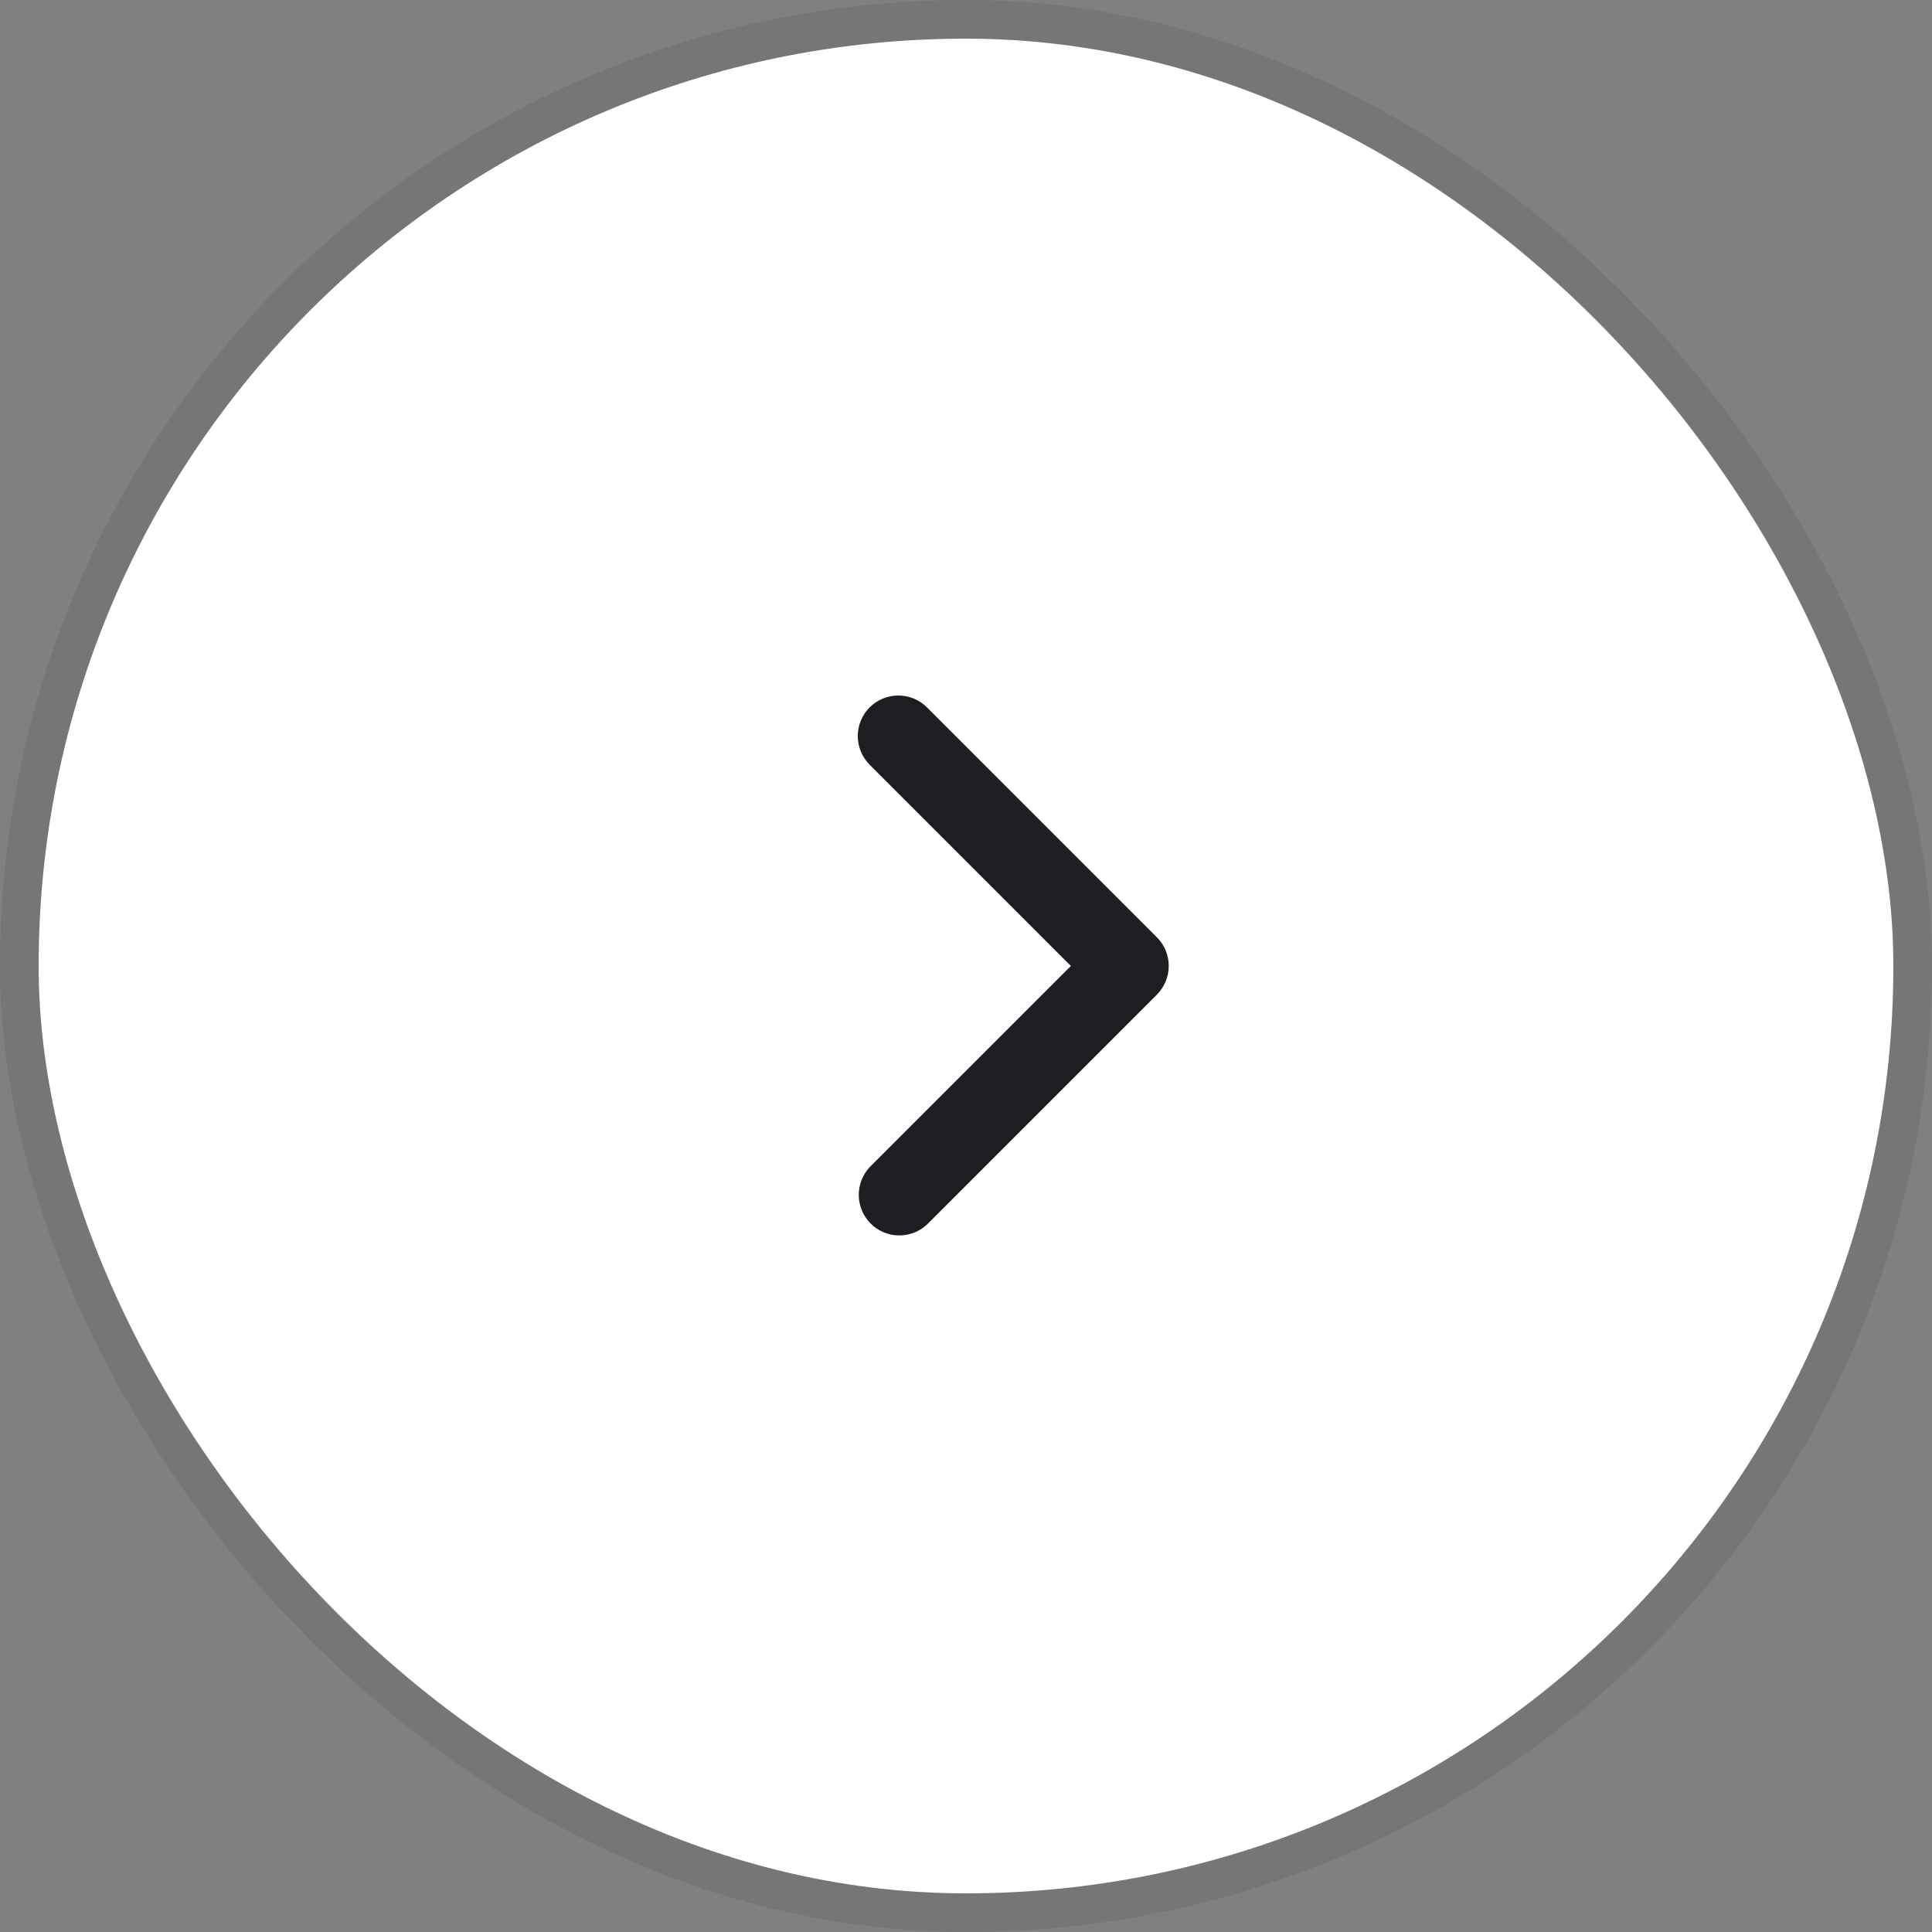
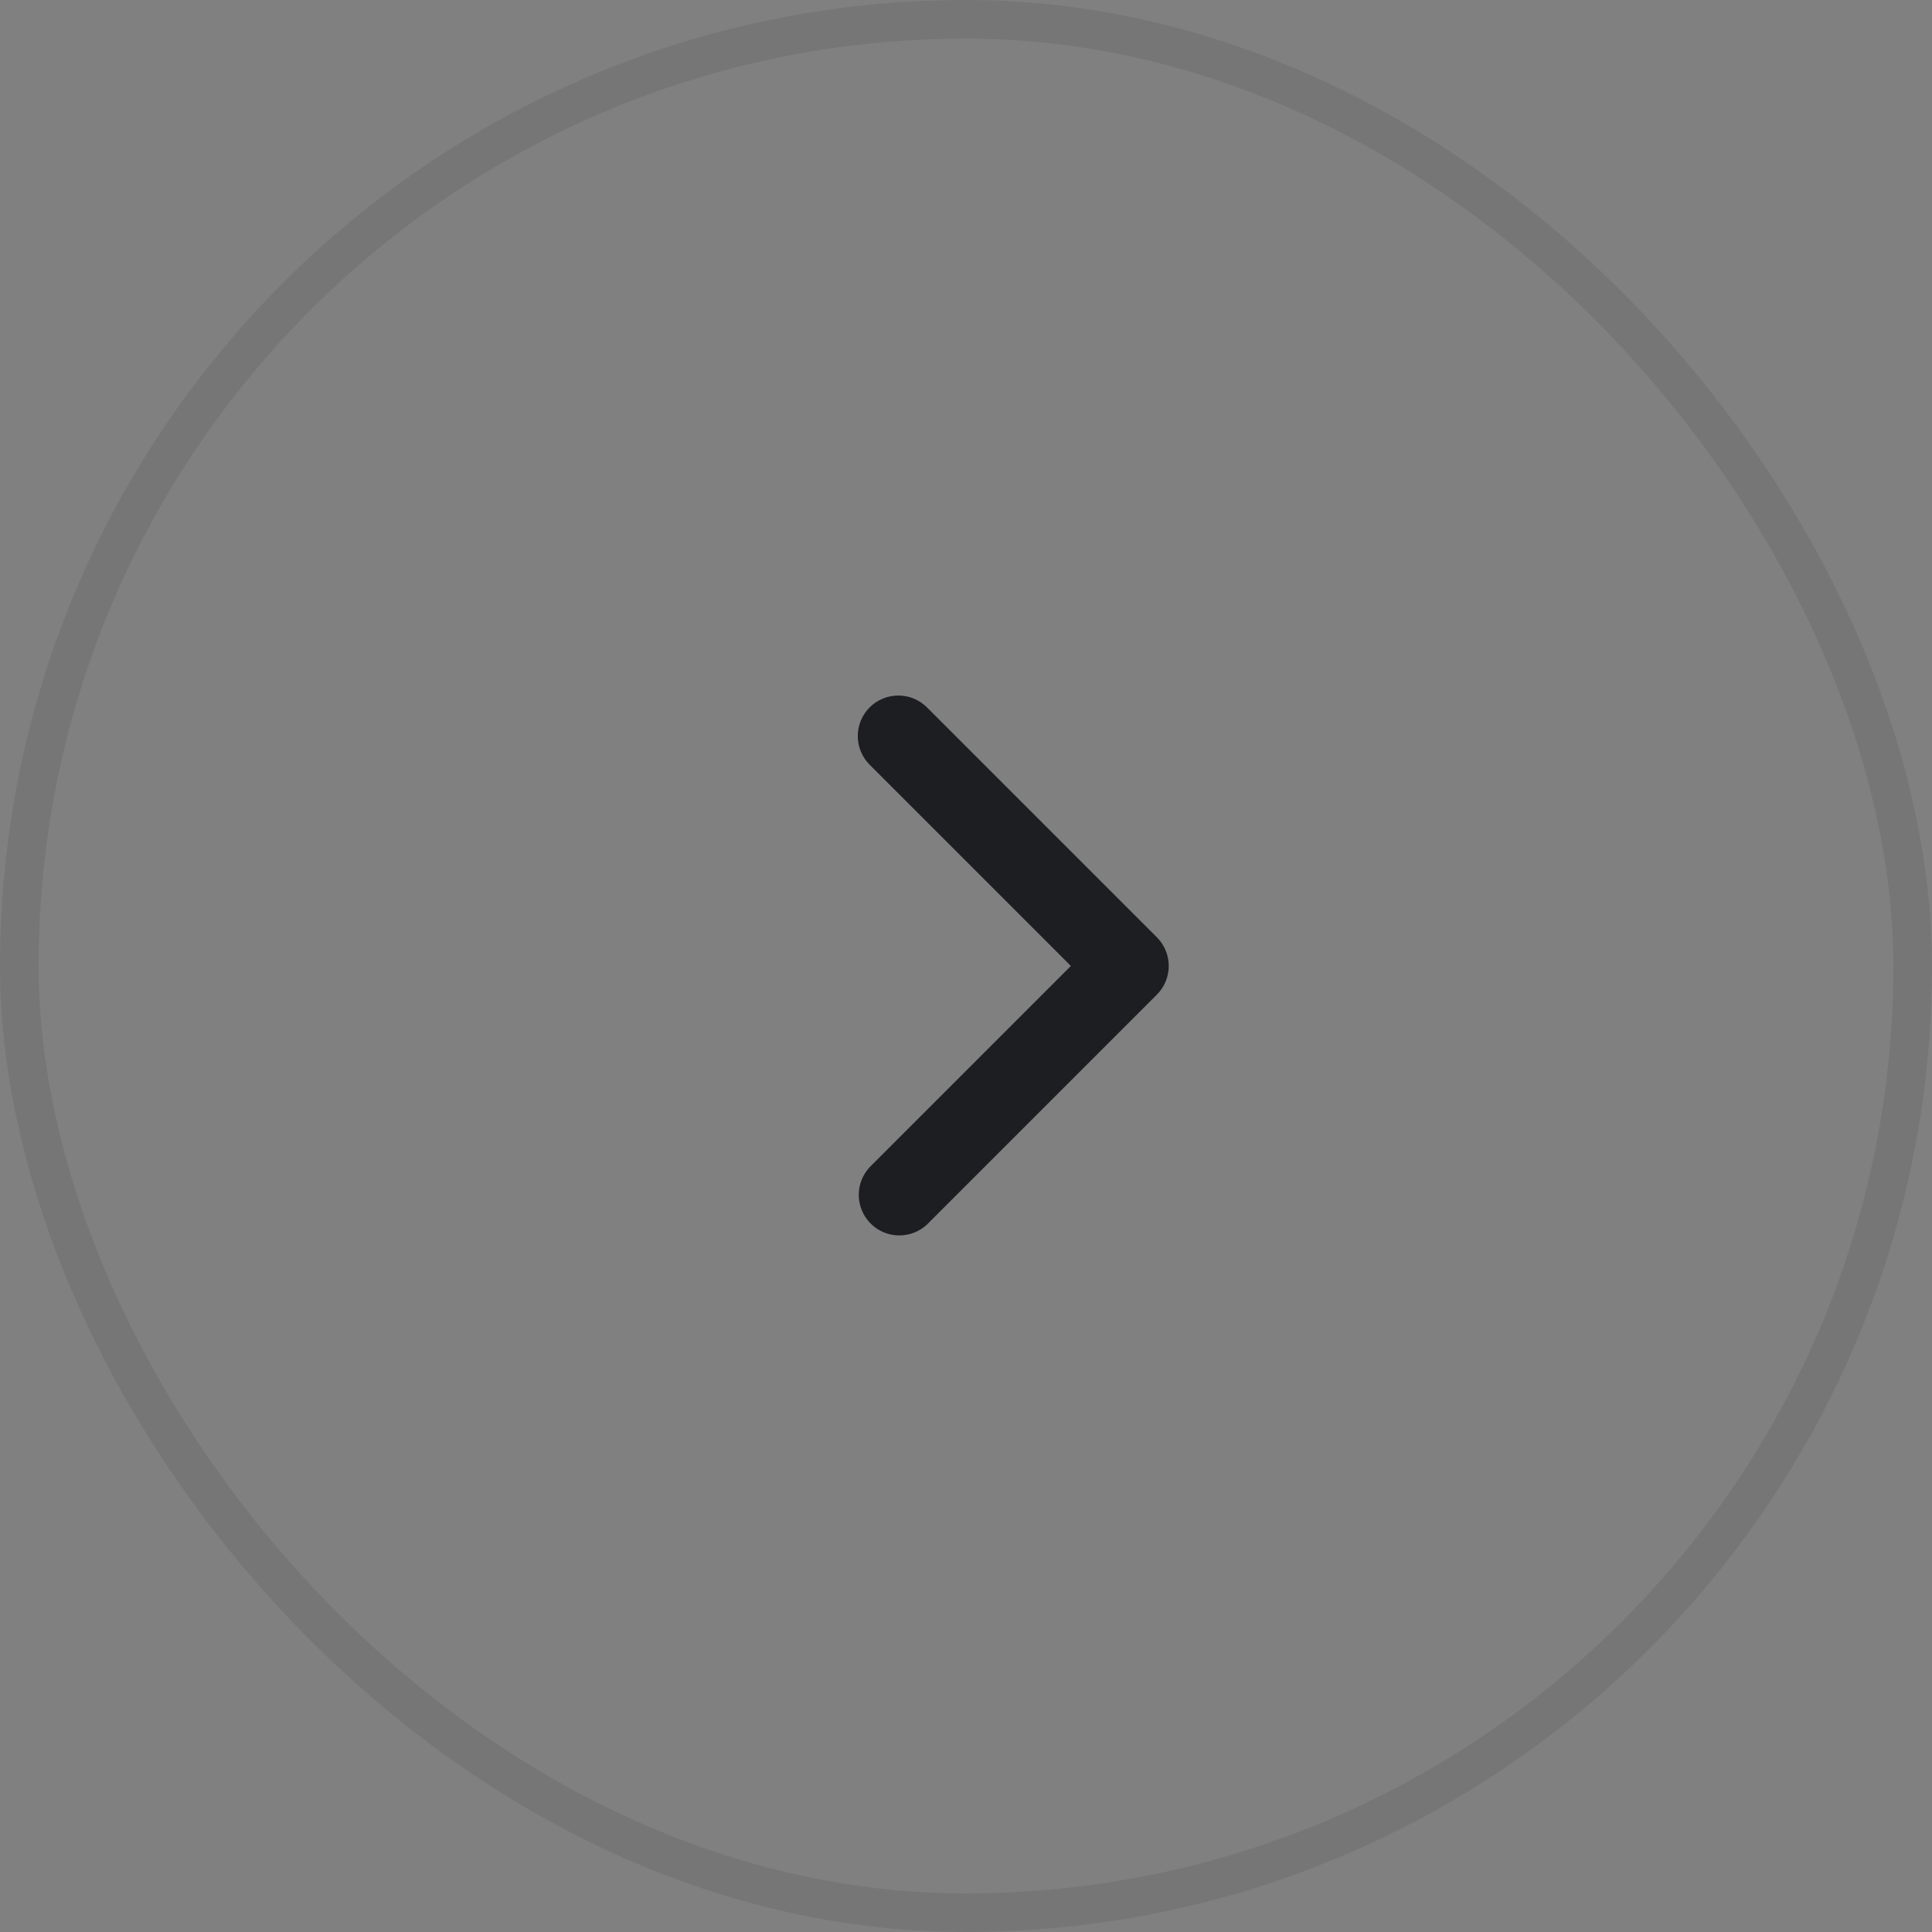
<svg xmlns="http://www.w3.org/2000/svg" width="50" height="50" viewBox="0 0 50 50" fill="none">
  <rect x="0" y="0" width="50" height="50" fill="#808080" stroke="none" />
-   <rect x="1" y="1" width="48" height="48" rx="24" fill="white" />
  <rect x="0.5" y="0.5" width="49" height="49" rx="24.5" stroke="#212226" stroke-opacity="0.1" />
  <path fill-rule="evenodd" clip-rule="evenodd" d="M22.506 18.307C22.703 18.11 22.97 18 23.248 18C23.526 18 23.793 18.11 23.99 18.307L29.94 24.257C30.137 24.454 30.247 24.721 30.247 24.999C30.247 25.277 30.137 25.544 29.94 25.741L23.99 31.691C23.791 31.877 23.528 31.977 23.256 31.973C22.984 31.968 22.724 31.858 22.532 31.665C22.34 31.473 22.229 31.213 22.225 30.941C22.22 30.669 22.321 30.406 22.506 30.207L27.714 24.999L22.506 19.791C22.31 19.594 22.199 19.327 22.199 19.049C22.199 18.771 22.31 18.504 22.506 18.307Z" fill="#1D1E22" />
</svg>